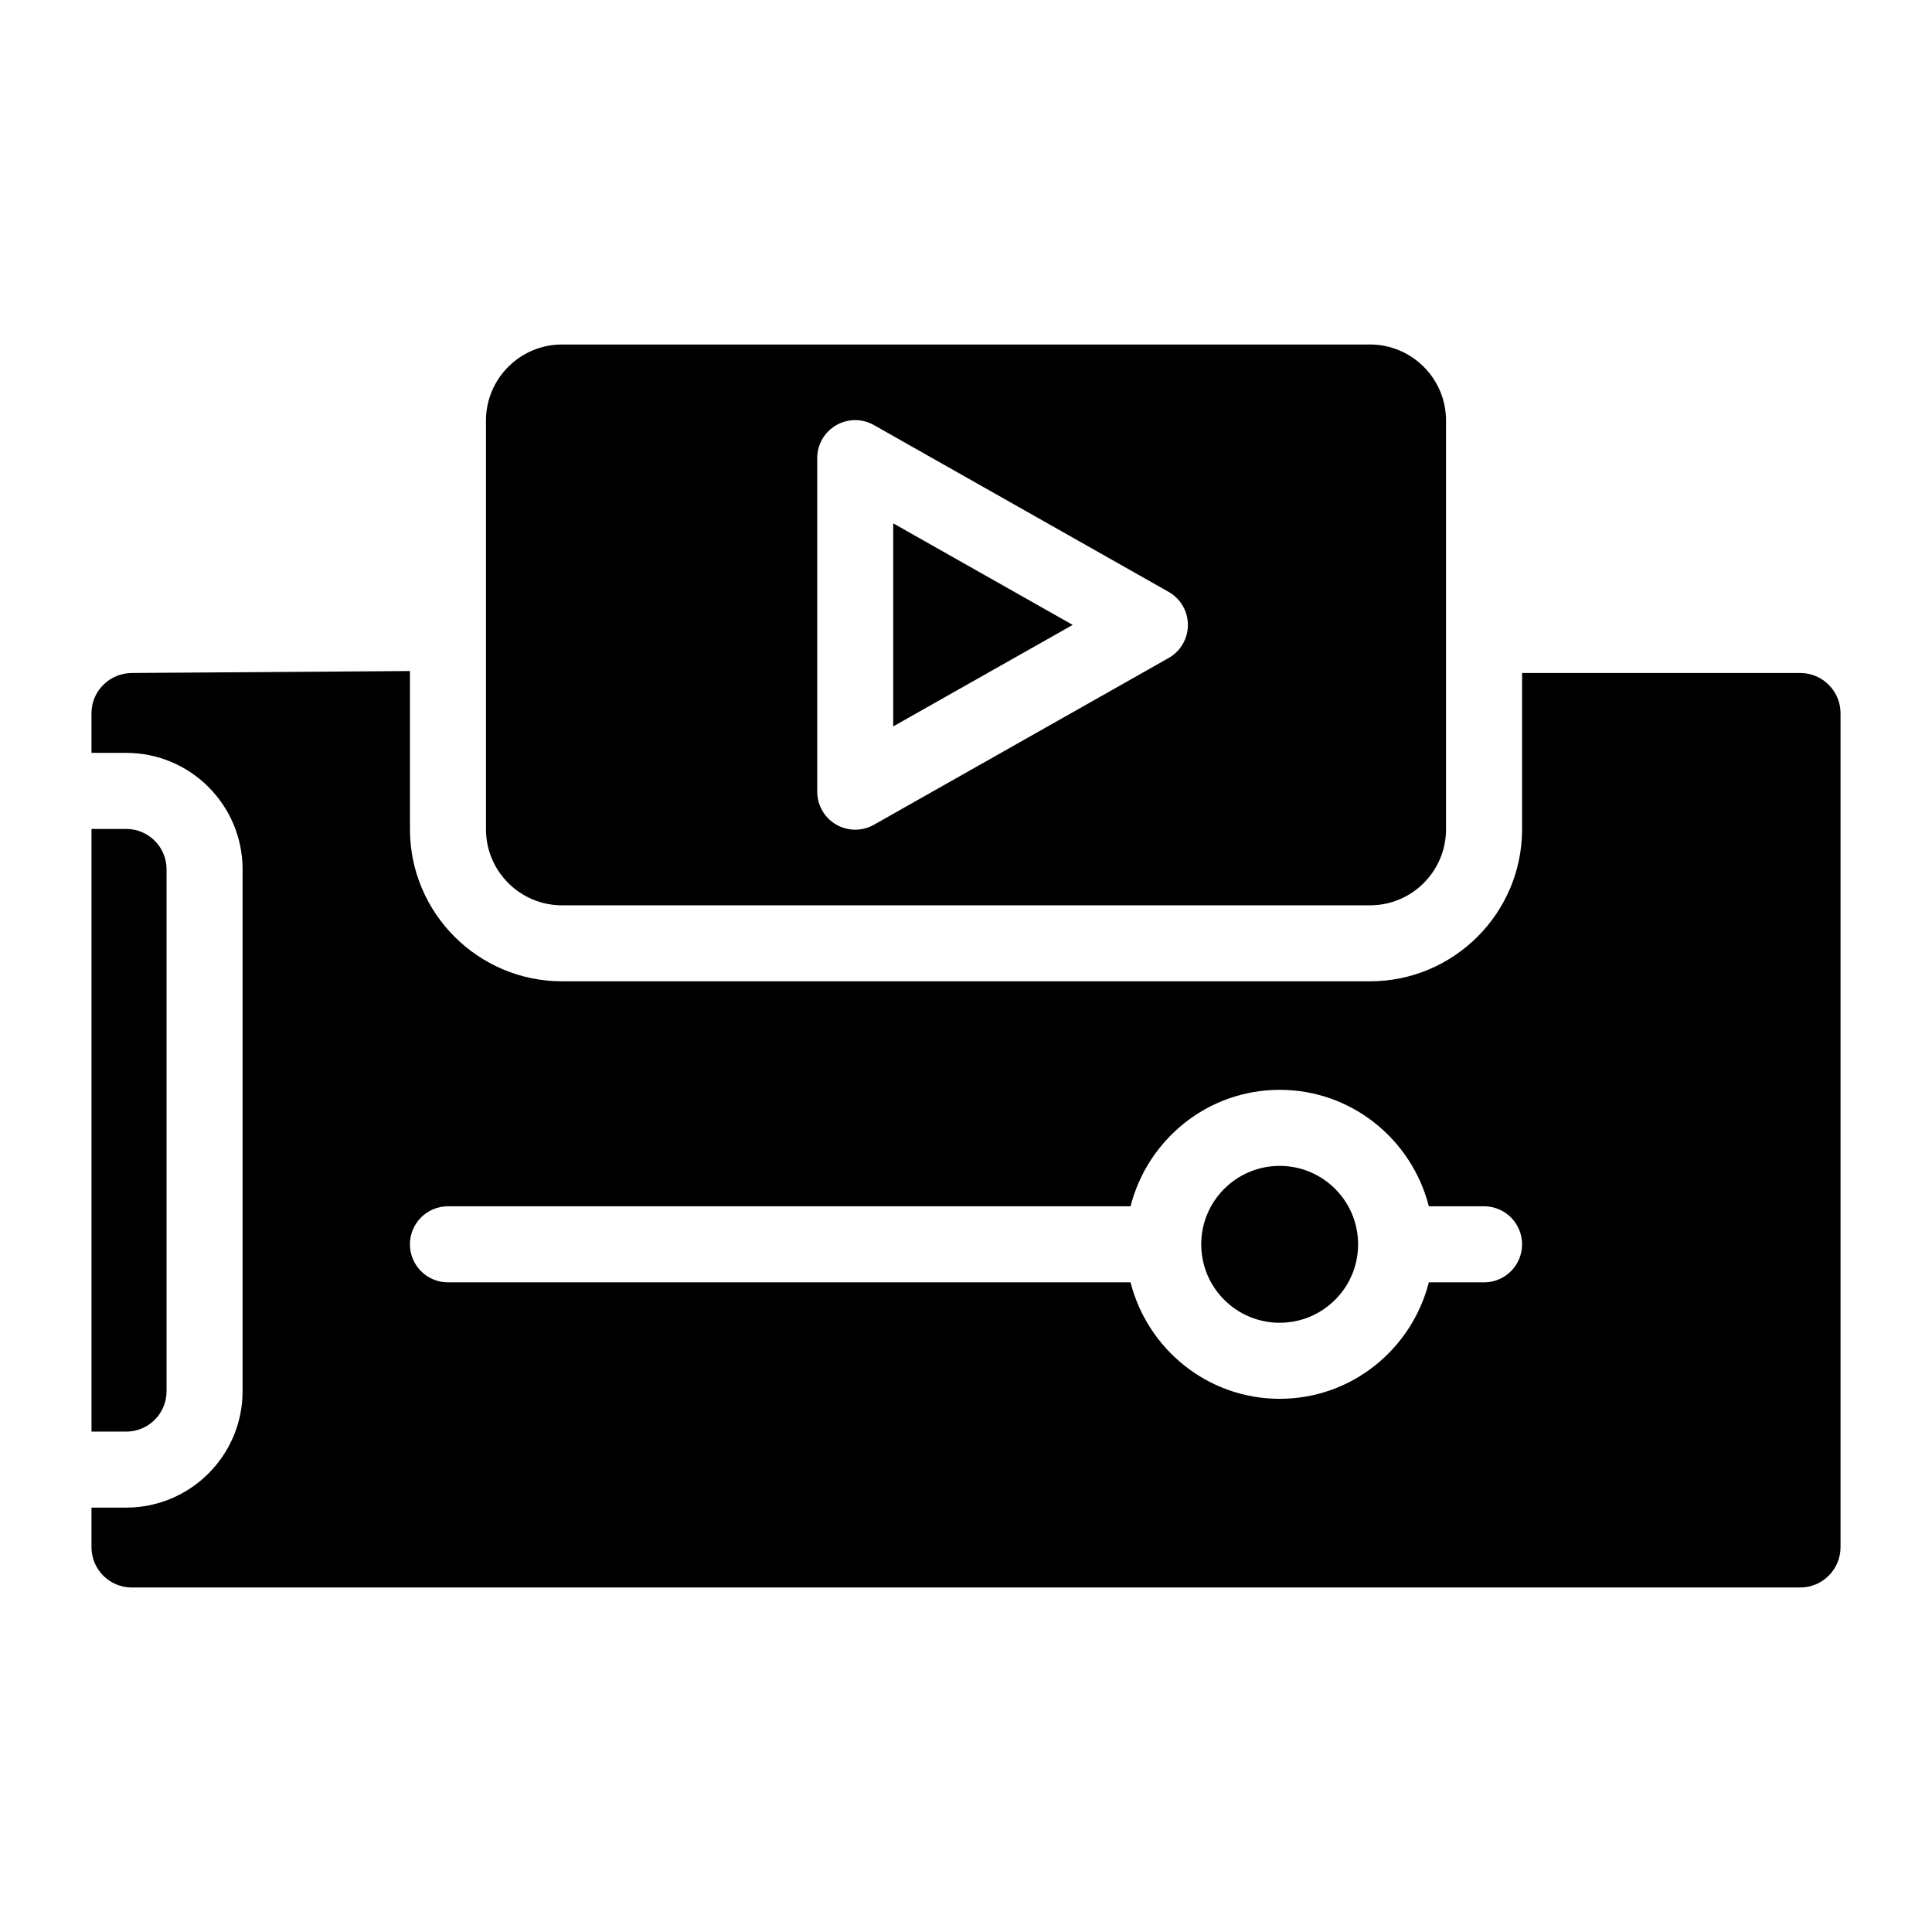
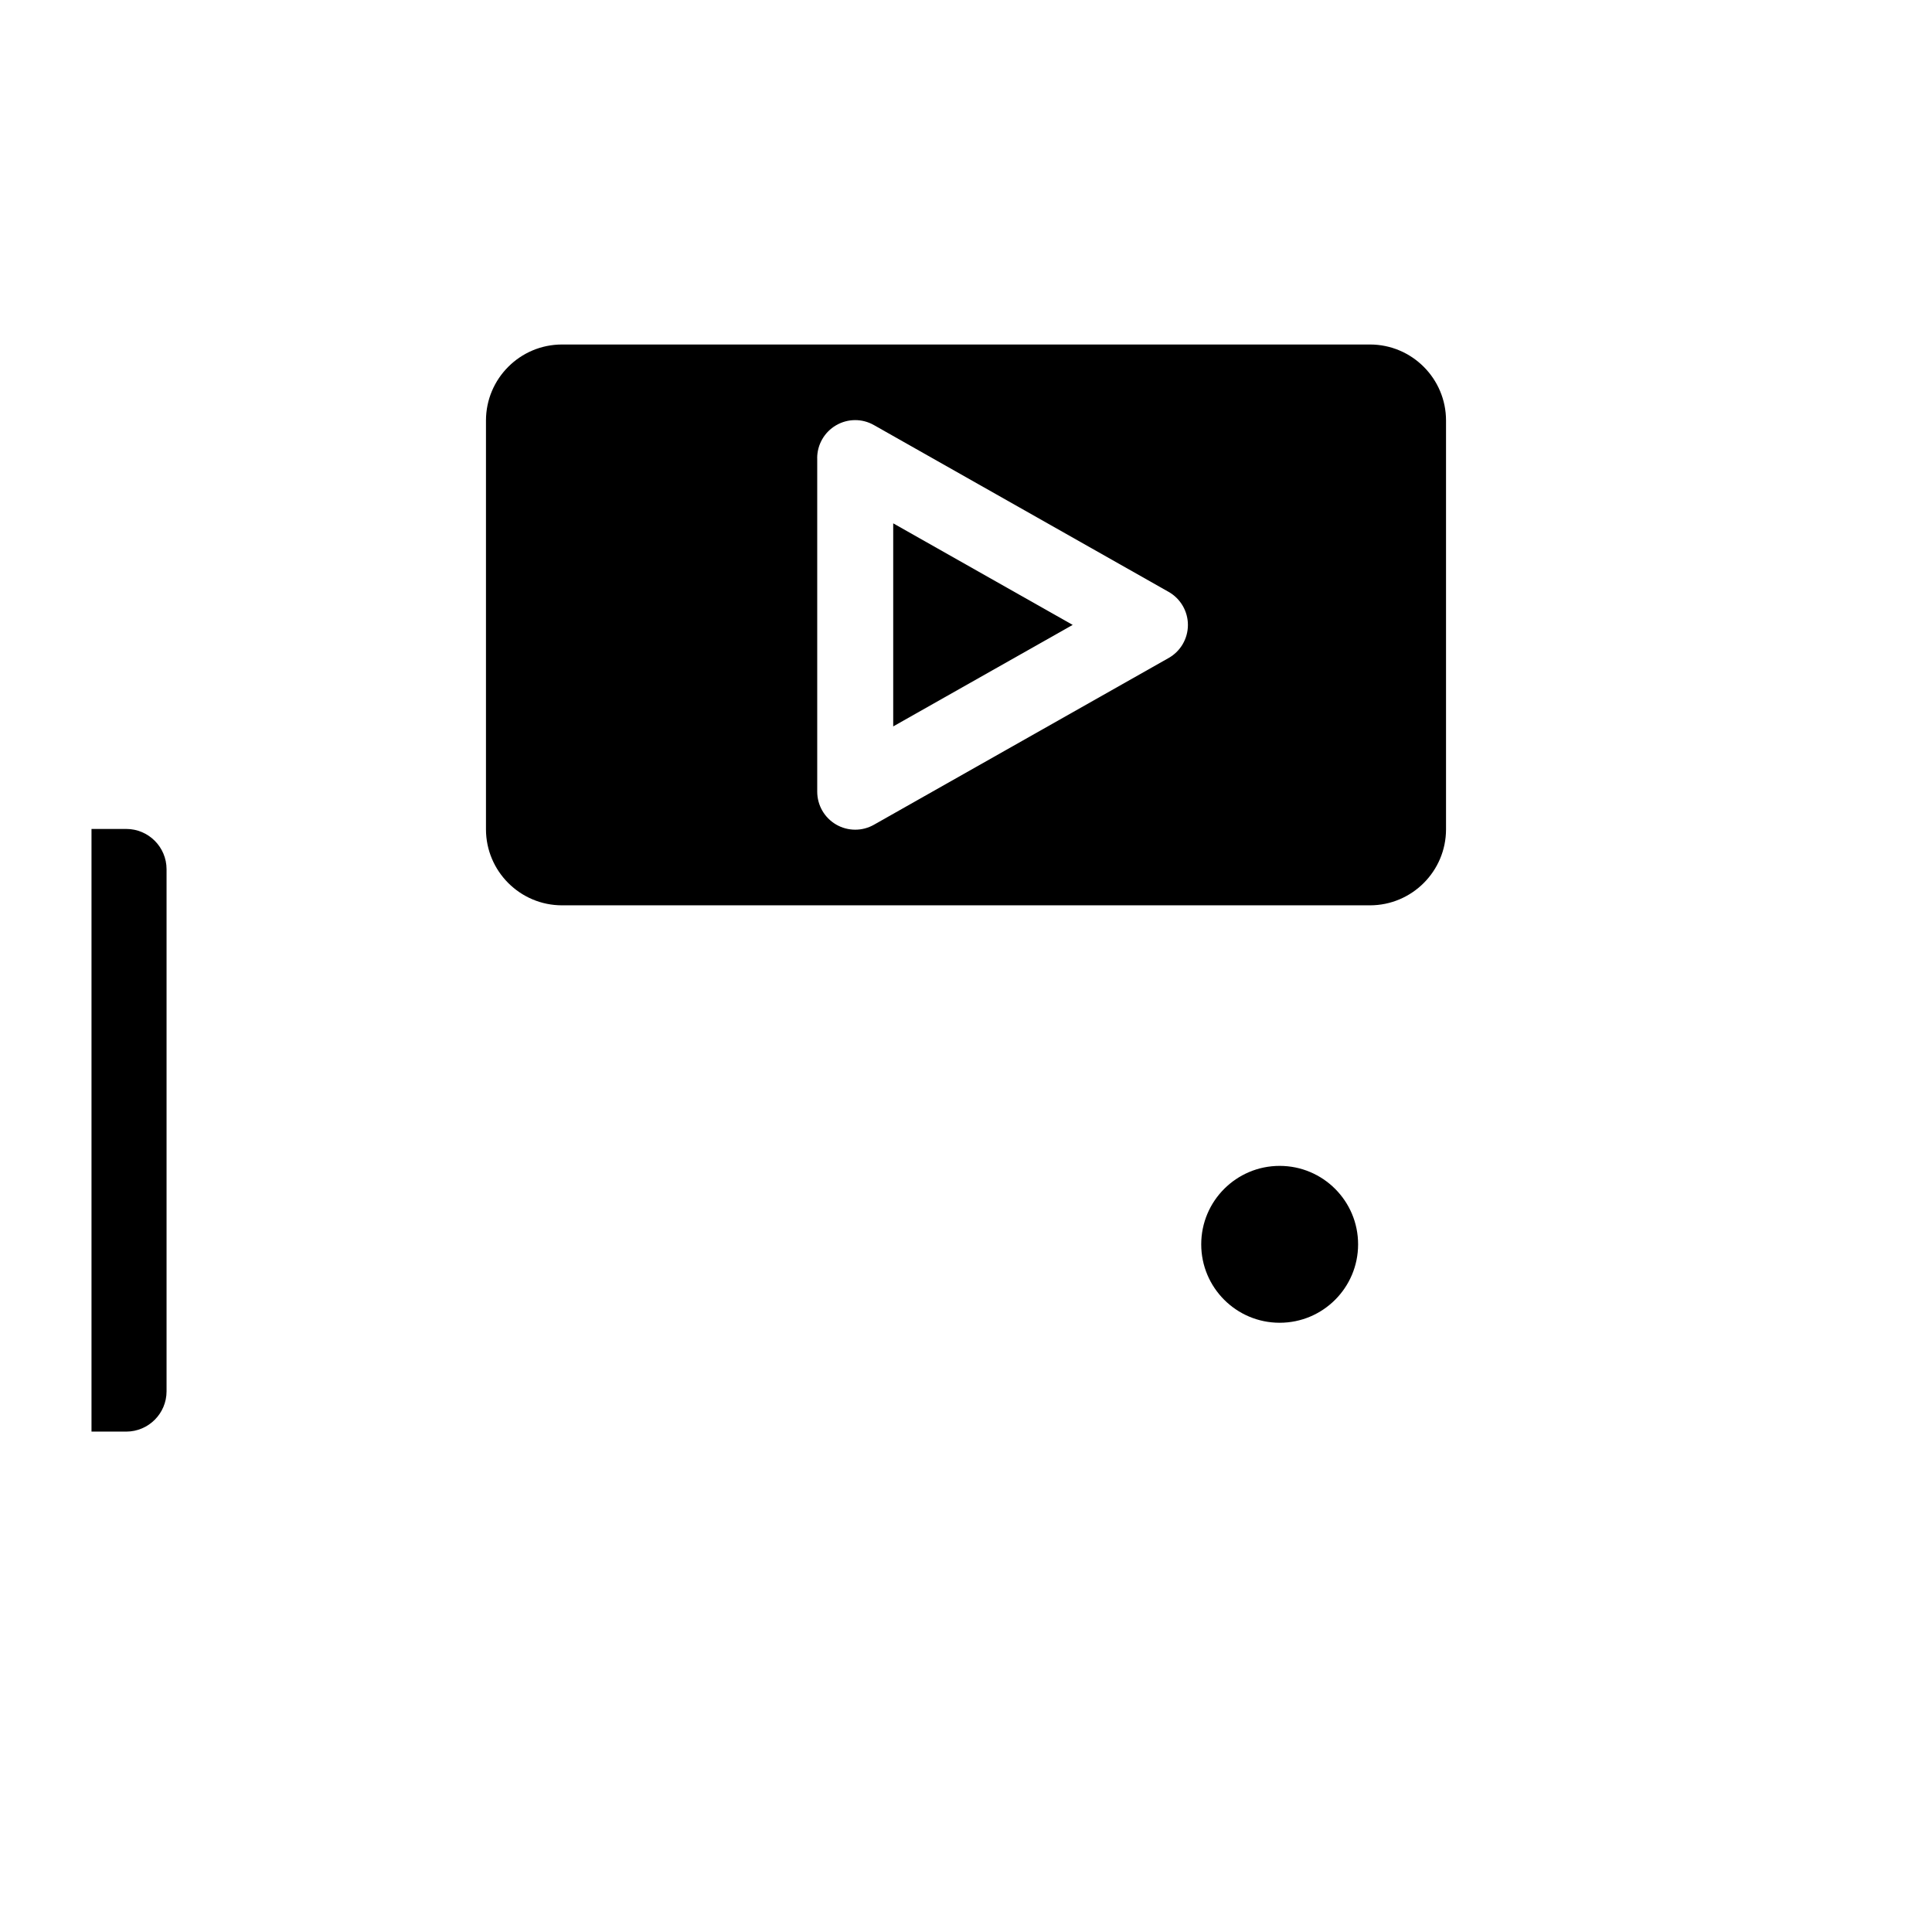
<svg xmlns="http://www.w3.org/2000/svg" fill="#000000" width="800px" height="800px" version="1.1" viewBox="144 144 512 512">
  <g>
-     <path d="m178.92 564.7h442.17c5.883 0 10.672-4.797 10.672-10.68v-220.99c0-5.883-4.785-10.68-10.672-10.68h-73.719v41.402c0 22.227-18.078 40.305-40.305 40.305h-214.12c-22.227 0-40.305-18.078-40.305-40.305v-41.918l-73.656 0.516c-5.957 0.012-10.742 4.797-10.742 10.68v10.488h9.211c17 0 30.832 13.836 30.832 30.832v138.35c0 17.008-13.836 30.832-30.832 30.832l-9.211 0.004v10.488c0 5.883 4.785 10.68 10.672 10.68zm83.793-101.02h180.89c4.516-17.684 20.445-30.863 39.527-30.863 19.086 0 35.016 13.18 39.527 30.863h14.629c5.57 0 10.078 4.504 10.078 10.078 0 5.57-4.504 10.078-10.078 10.078h-14.629c-4.516 17.684-20.445 30.863-39.527 30.863-19.086 0-35.016-13.18-39.527-30.863l-180.89-0.004c-5.562 0-10.078-4.504-10.078-10.078 0-5.57 4.516-10.074 10.078-10.074z" />
    <path d="m188.14 512.71v-138.35c0-5.883-4.785-10.68-10.68-10.68h-9.211v159.71h9.211c5.894-0.008 10.68-4.797 10.68-10.68z" />
    <path d="m503.91 473.76c0 11.48-9.305 20.785-20.785 20.785-11.48 0-20.789-9.305-20.789-20.785 0-11.48 9.309-20.789 20.789-20.789 11.48 0 20.785 9.309 20.785 20.789" />
    <path d="m380.71 282.69v53.816l47.562-26.902z" />
    <path d="m292.94 383.92h214.12c11.113 0 20.152-9.039 20.152-20.152v-108.32c0-11.113-9.039-20.152-20.152-20.152h-214.12c-11.113 0-20.152 9.039-20.152 20.152v108.32c0 11.113 9.039 20.152 20.152 20.152zm67.621-118.5c0-3.586 1.906-6.902 4.996-8.707 3.094-1.812 6.922-1.844 10.047-0.059l78.09 44.195c3.152 1.785 5.117 5.141 5.117 8.766 0 3.629-1.953 6.984-5.117 8.766l-78.09 44.184c-1.543 0.875-3.246 1.309-4.957 1.309-1.754 0-3.508-0.453-5.078-1.371-3.094-1.805-4.996-5.117-4.996-8.707v-88.375z" />
  </g>
</svg>